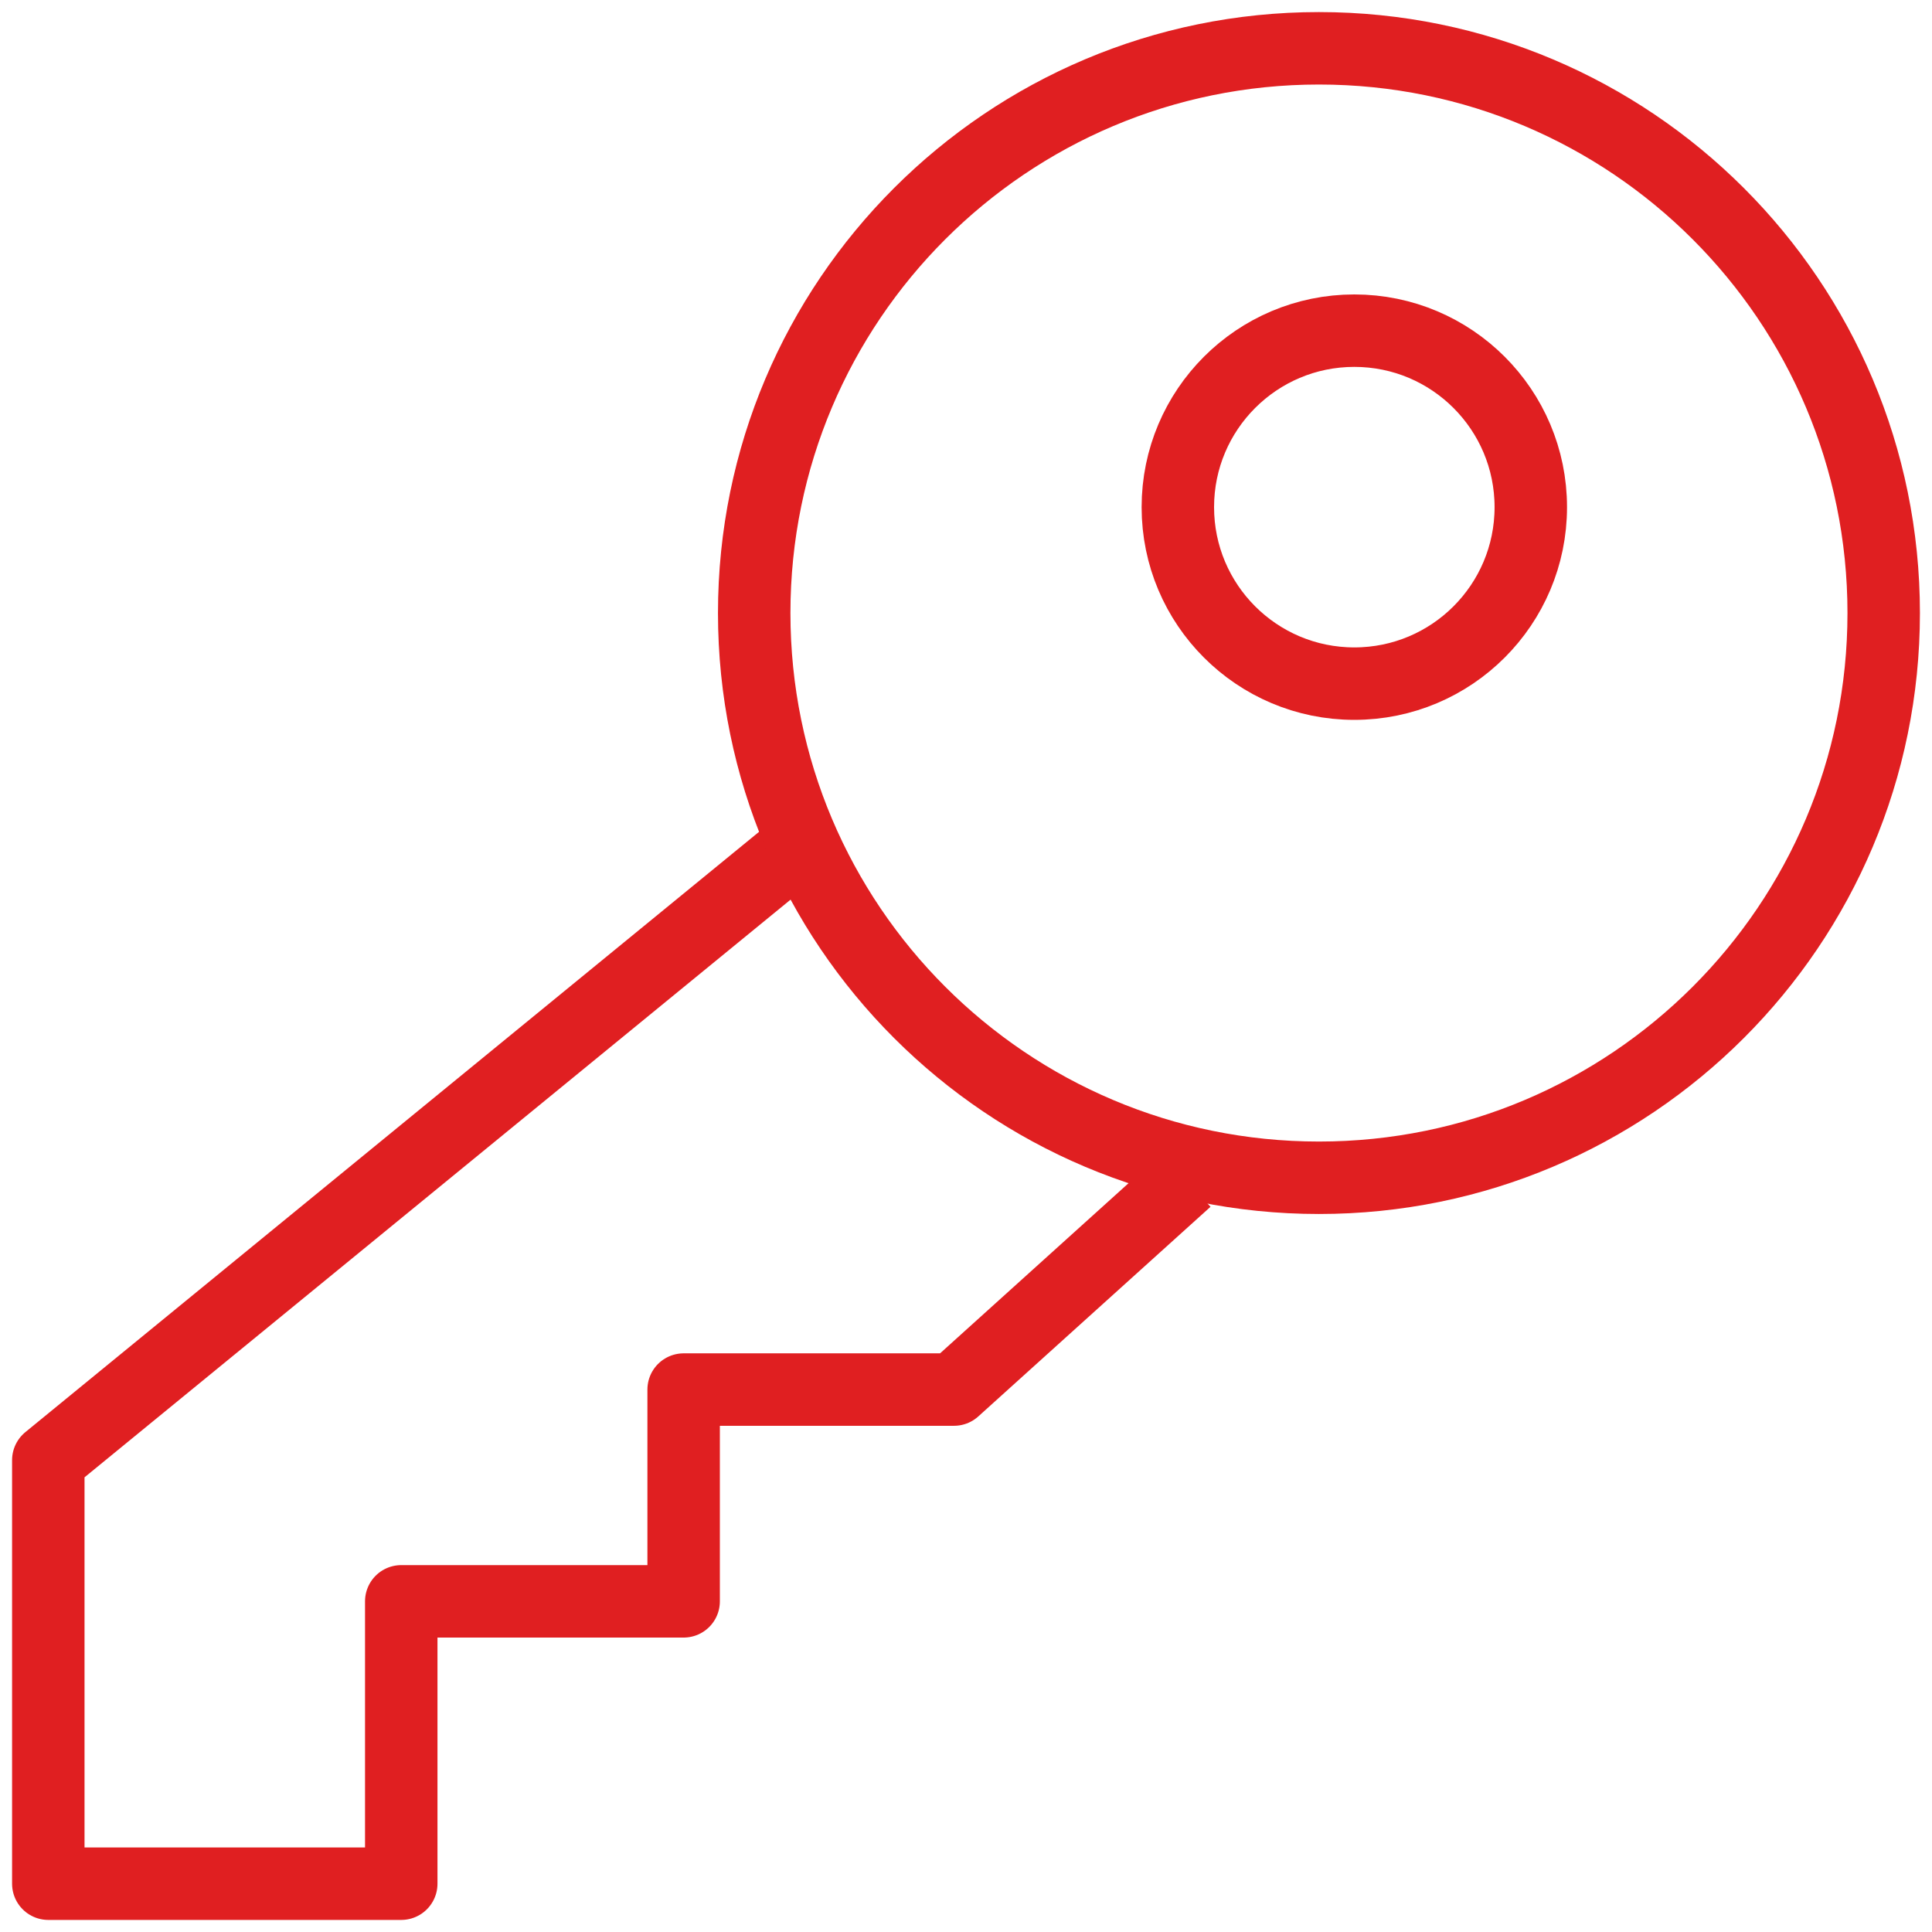
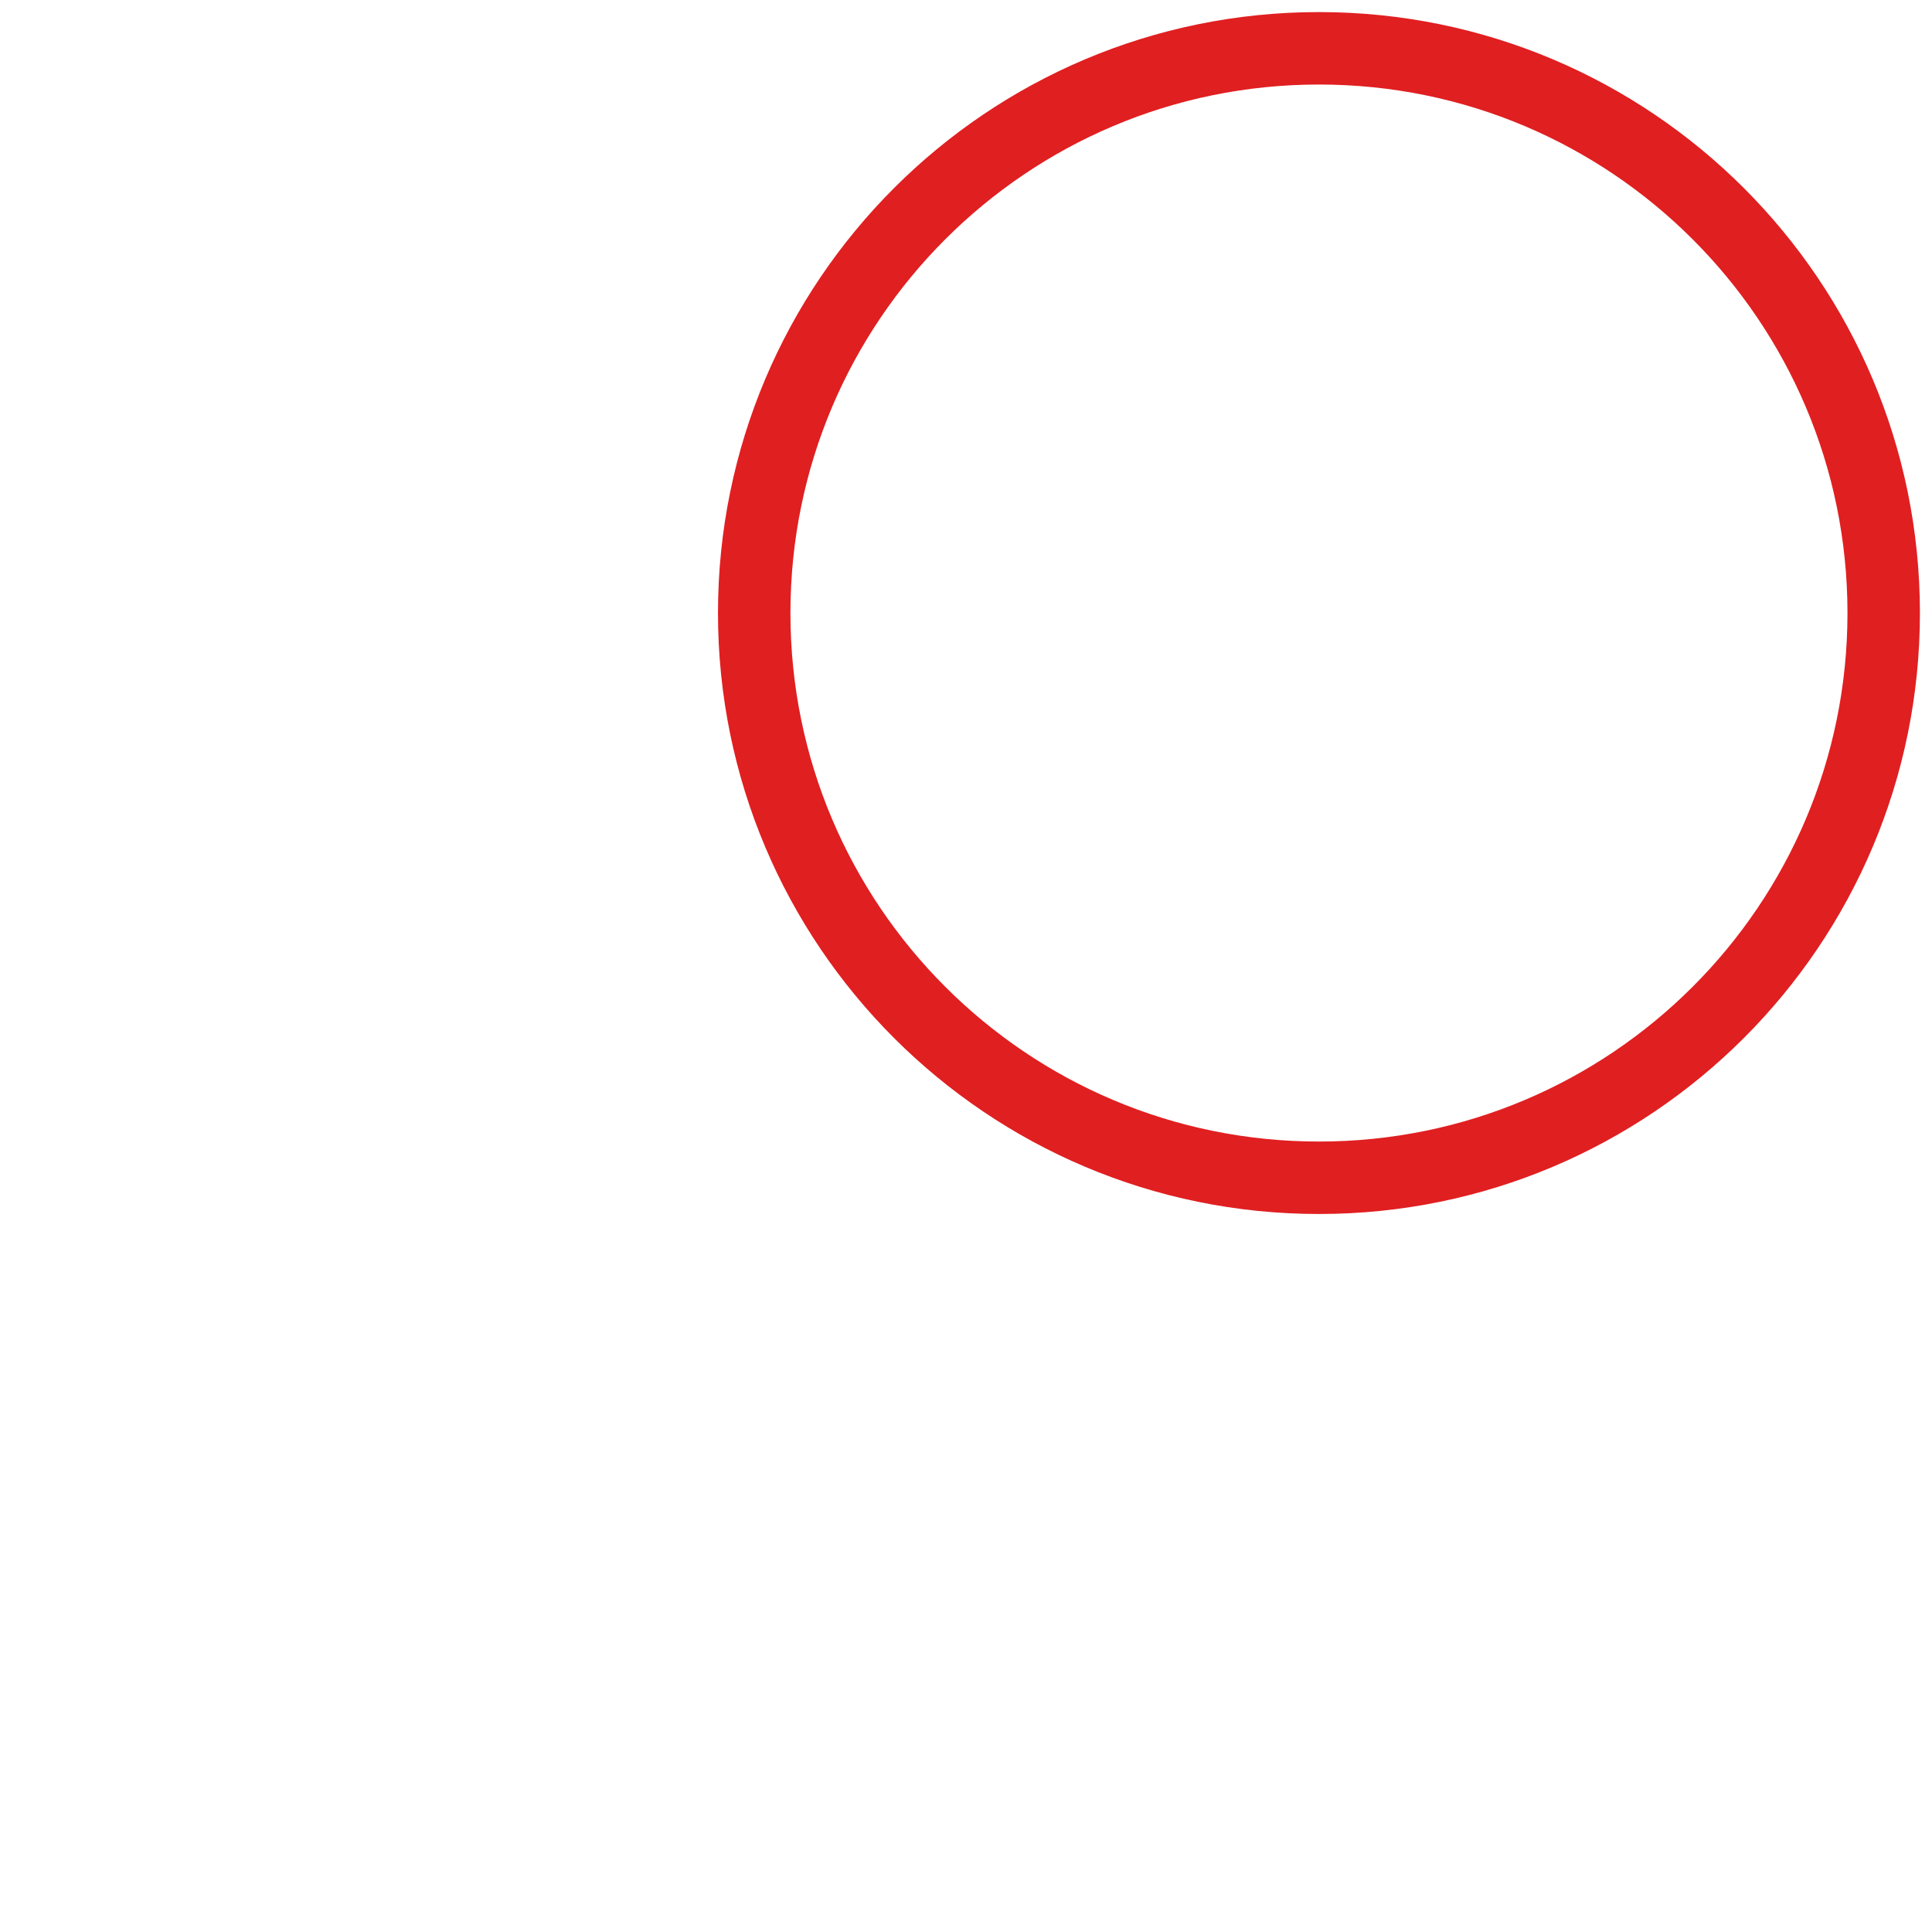
<svg xmlns="http://www.w3.org/2000/svg" width="80" height="80" viewBox="0 0 80 80" fill="none">
  <g id="Frame 196" clip-path="url(#clip0_1368_16298)">
    <g id="Group 53">
-       <path id="Vector" d="M49.12 48.857L39.503 57.539H28.308V66.308H16.615V78H2V60.462L34.154 34.154" stroke="#E01F21" stroke-width="3" stroke-linejoin="round" />
      <path id="Vector_2" d="M54.615 48.769C67.53 48.769 78 38.3 78 25.385C78 12.47 67.53 2 54.615 2C41.7 2 31.23 12.47 31.23 25.385C31.23 38.3 41.7 48.769 54.615 48.769Z" stroke="#E01F21" stroke-width="3" stroke-linejoin="round" />
-       <path id="Vector_3" d="M56.079 28.308C60.115 28.308 63.387 25.036 63.387 21C63.387 16.964 60.115 13.692 56.079 13.692C52.043 13.692 48.772 16.964 48.772 21C48.772 25.036 52.043 28.308 56.079 28.308Z" stroke="#E01F21" stroke-width="3" stroke-linejoin="round" />
    </g>
  </g>
  <defs>
    <clipPath id="clip0_1368_16298">
      <rect width="80" height="80" fill="white" />
    </clipPath>
  </defs>
</svg>